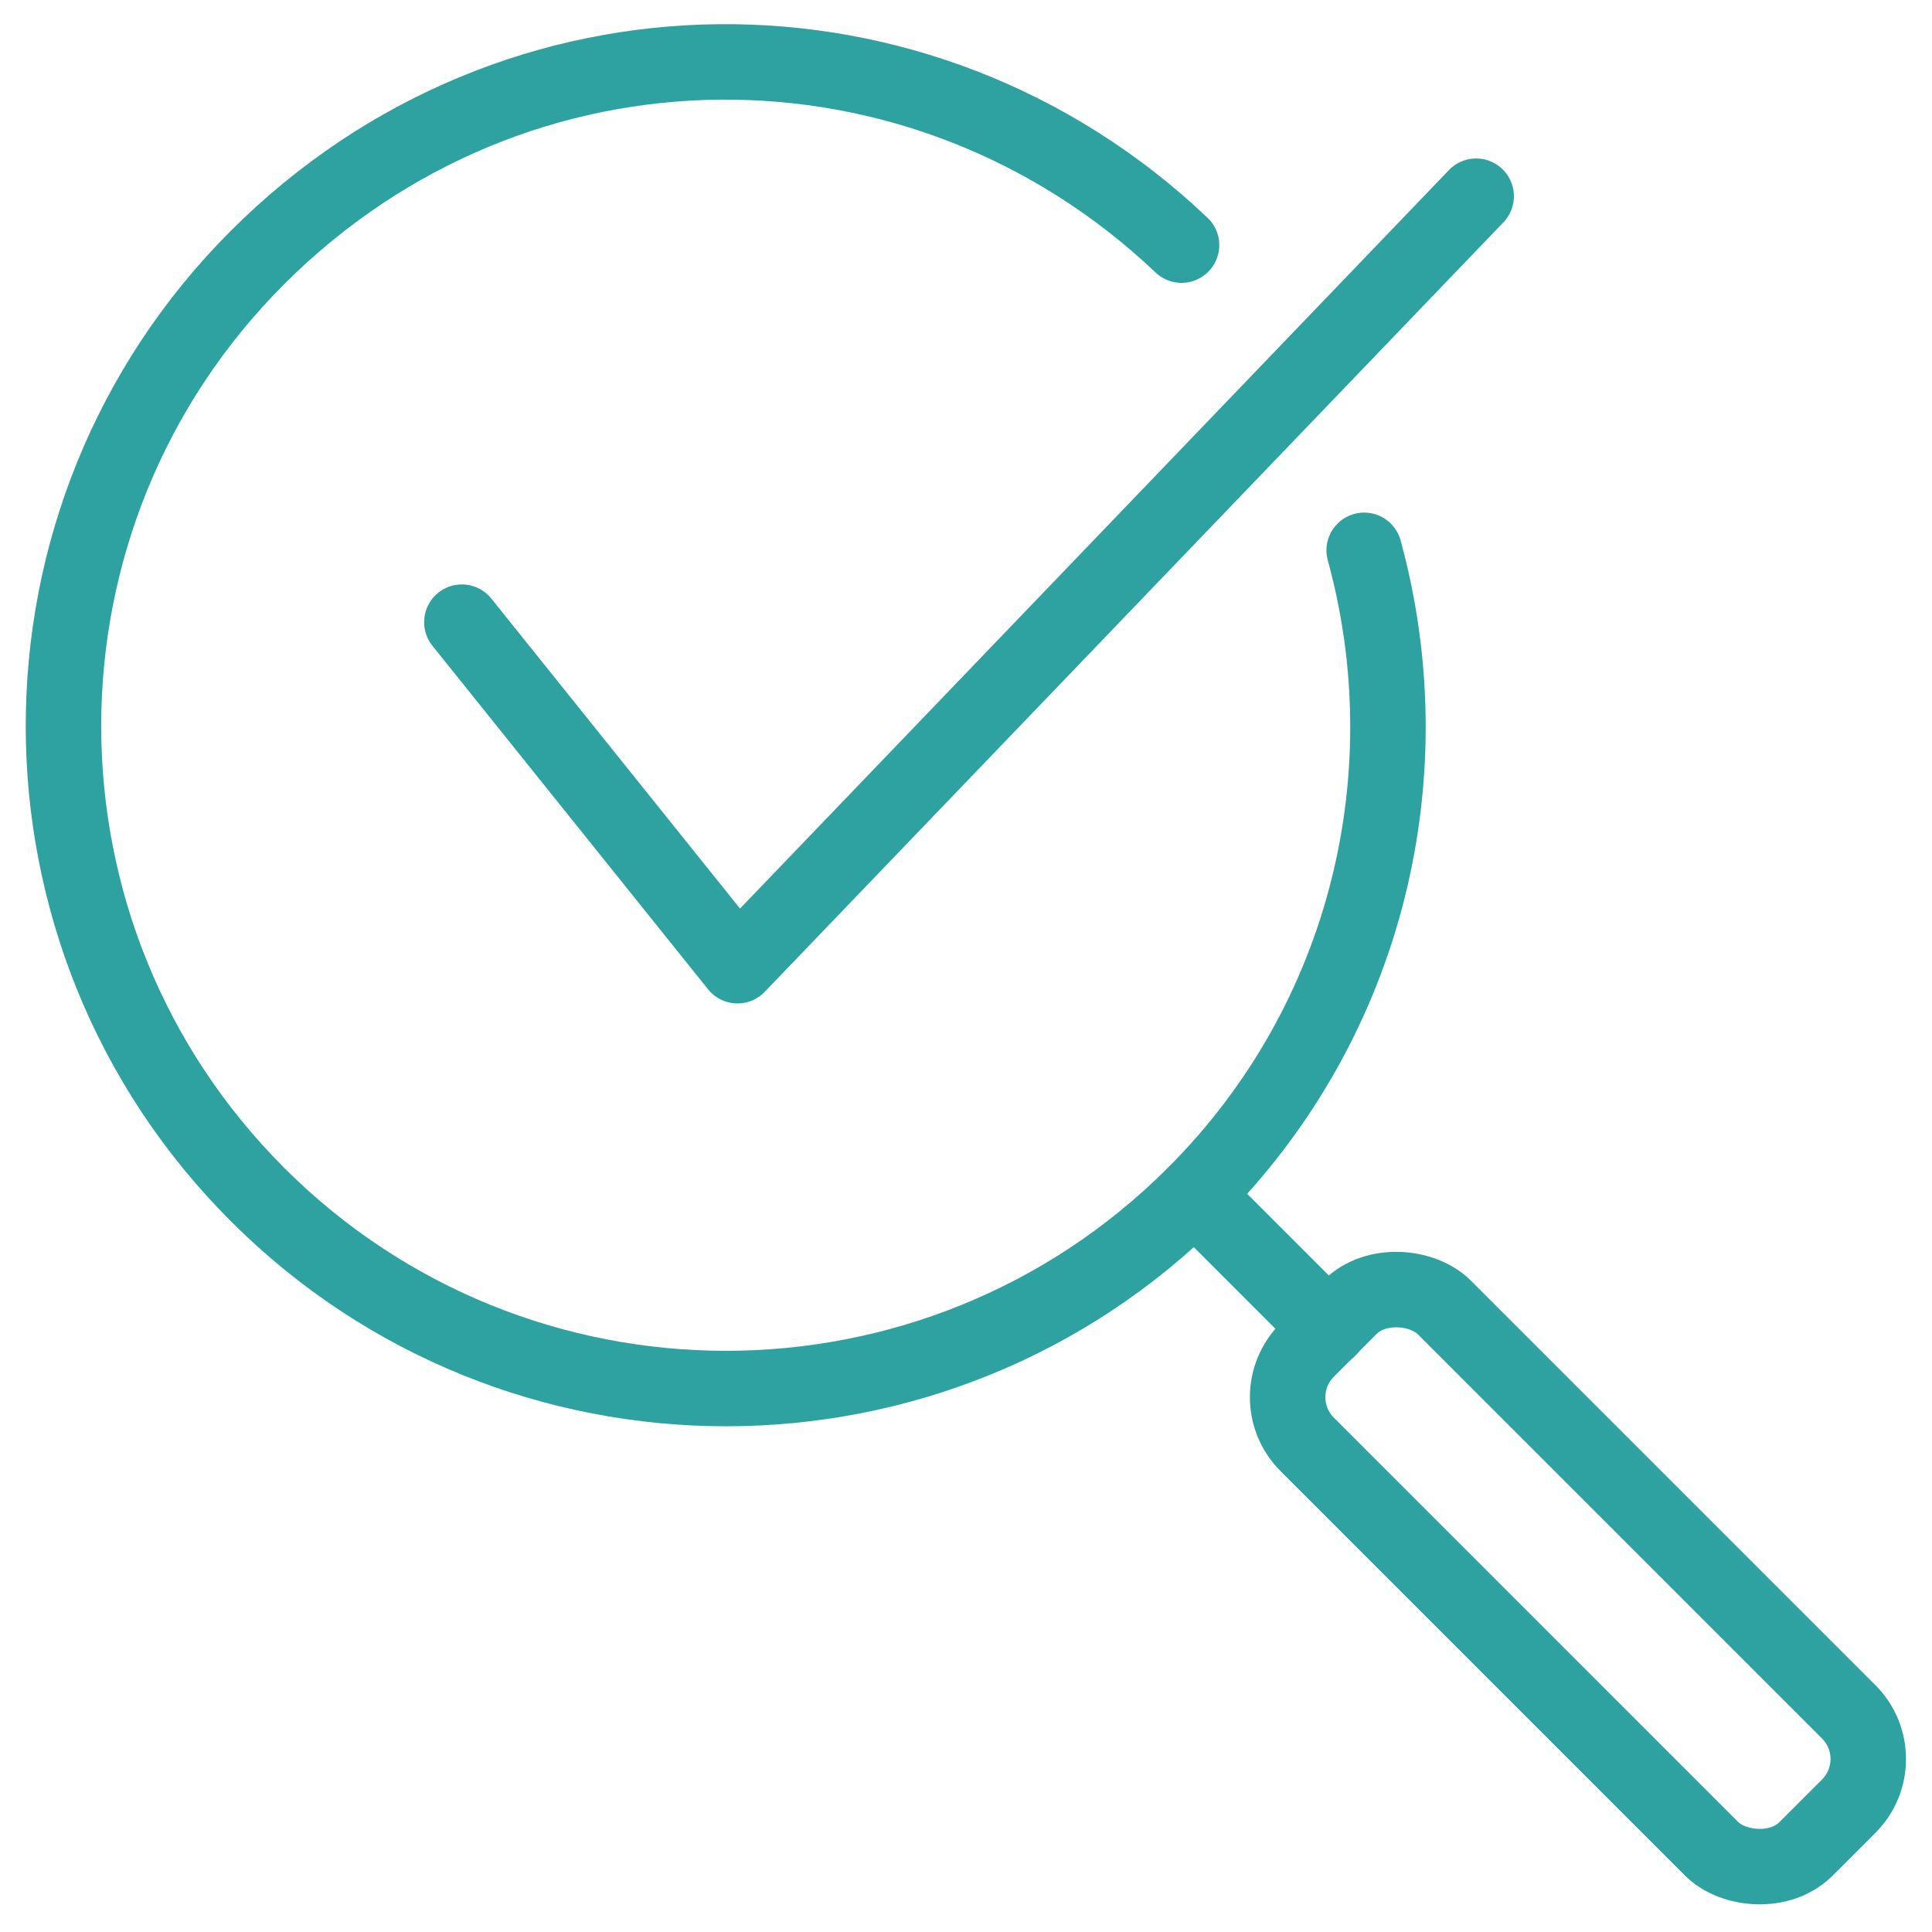
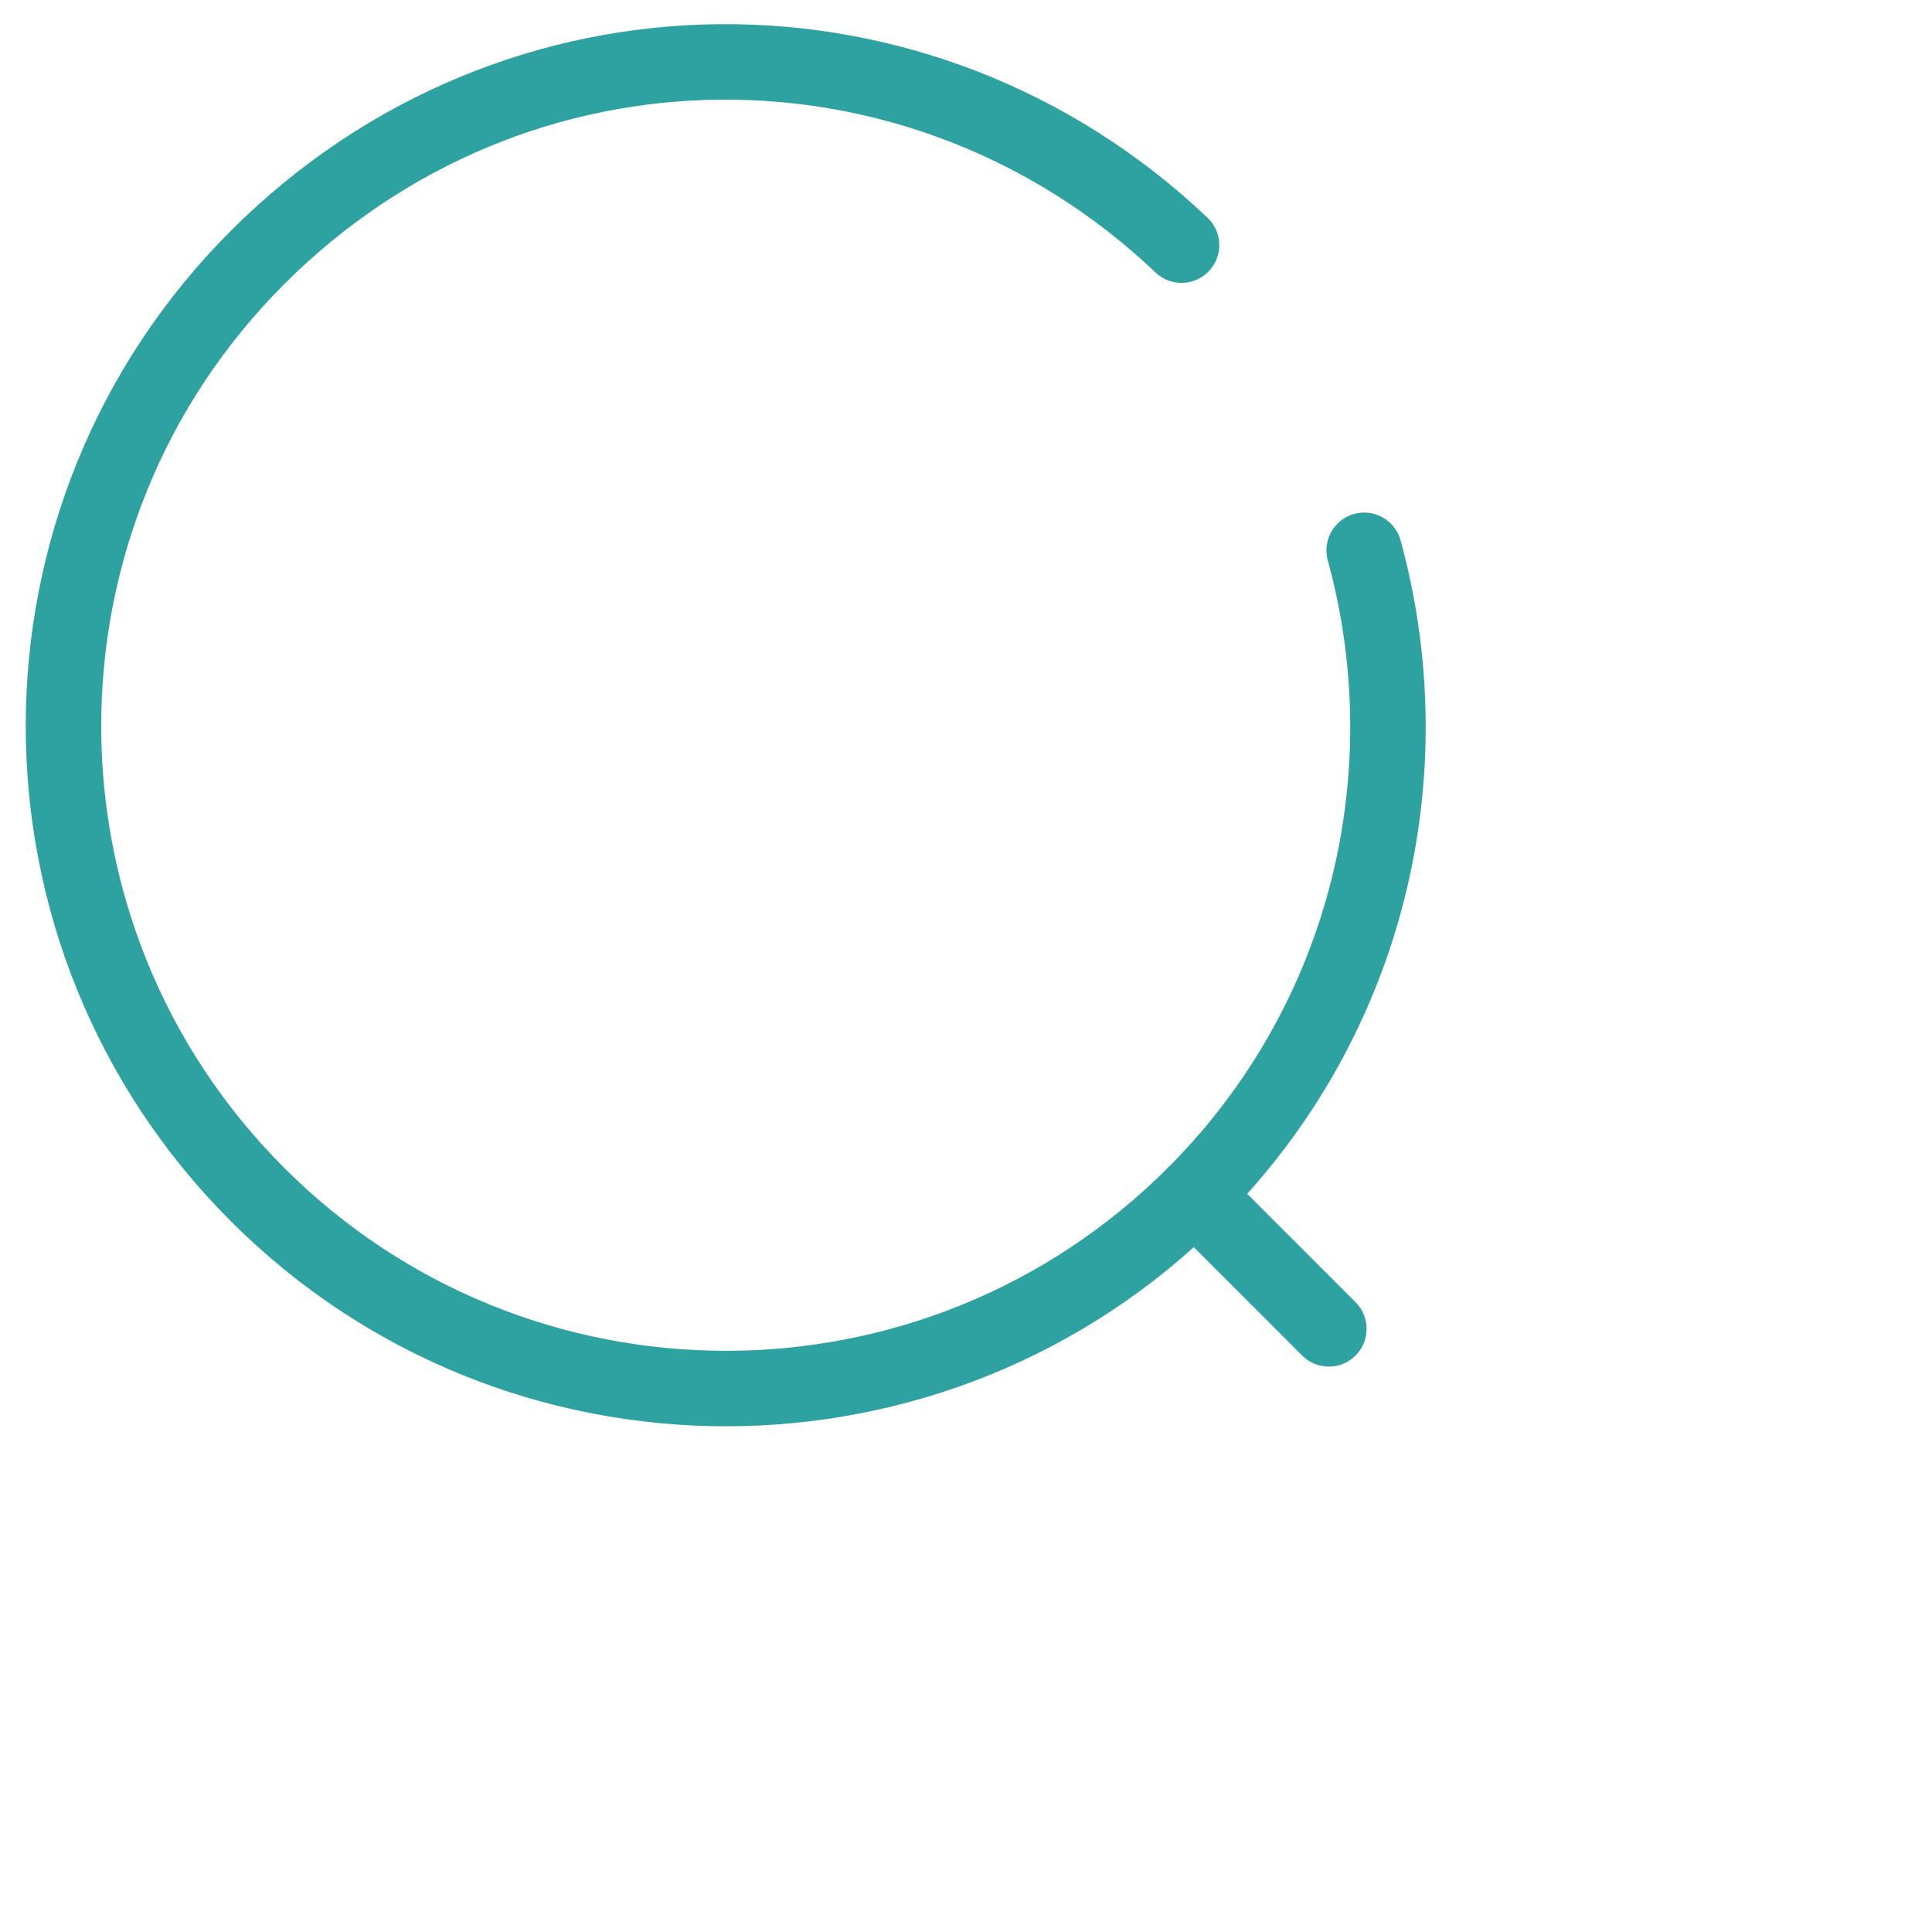
<svg xmlns="http://www.w3.org/2000/svg" id="Layer_1" data-name="Layer 1" viewBox="0 0 64 64">
  <defs>
    <style>
      .cls-1 {
        fill: none;
        stroke: #2ea1a1;
        stroke-linecap: round;
        stroke-linejoin: round;
        stroke-width: 2.5px;
      }
    </style>
  </defs>
  <line class="cls-1" x1="39.57" y1="39.57" x2="44.02" y2="44.02" />
-   <rect class="cls-1" x="49.07" y="40.59" width="6.42" height="23.37" rx="2.21" ry="2.21" transform="translate(-21.66 52.28) rotate(-45)" />
-   <polyline class="cls-1" points="15.3 20.61 24.43 31.99 48.9 6.5" />
  <path class="cls-1" d="m45.19,18.23c2.02,7.36.16,15.56-5.62,21.34-8.57,8.57-22.47,8.57-31.04,0S-.04,17.1,8.53,8.53,30.55-.04,39.14,8.12" />
</svg>